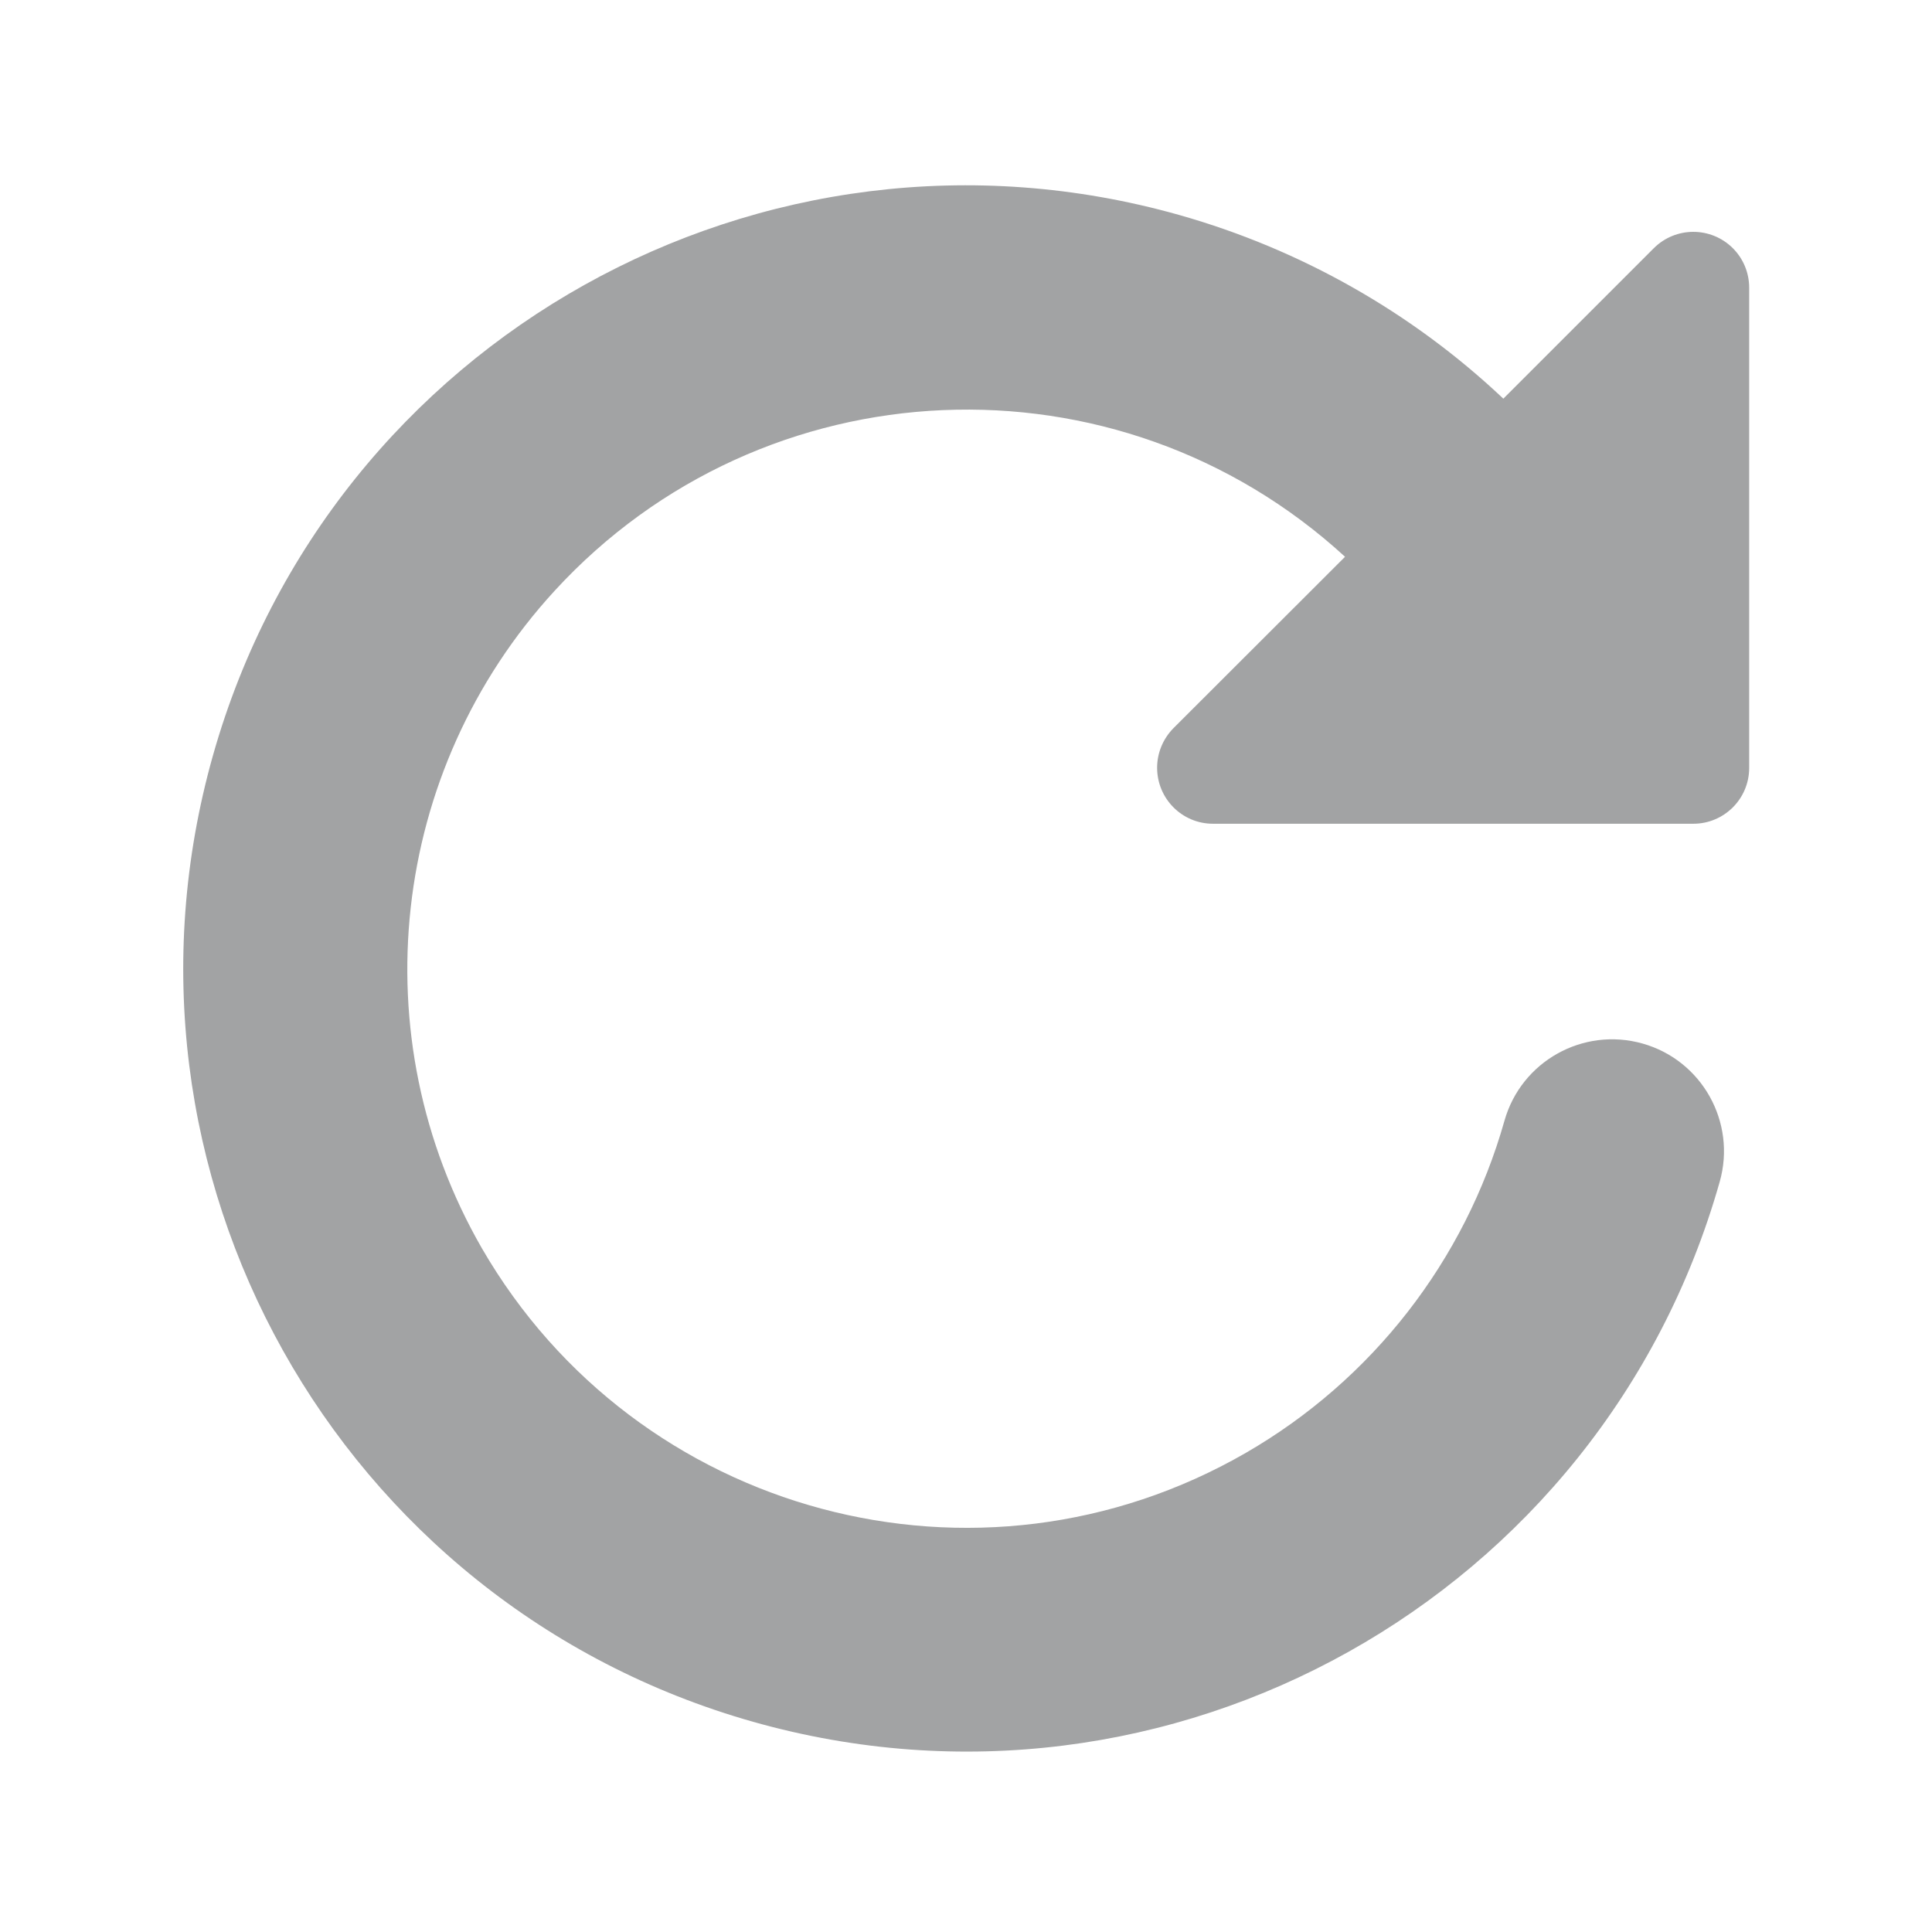
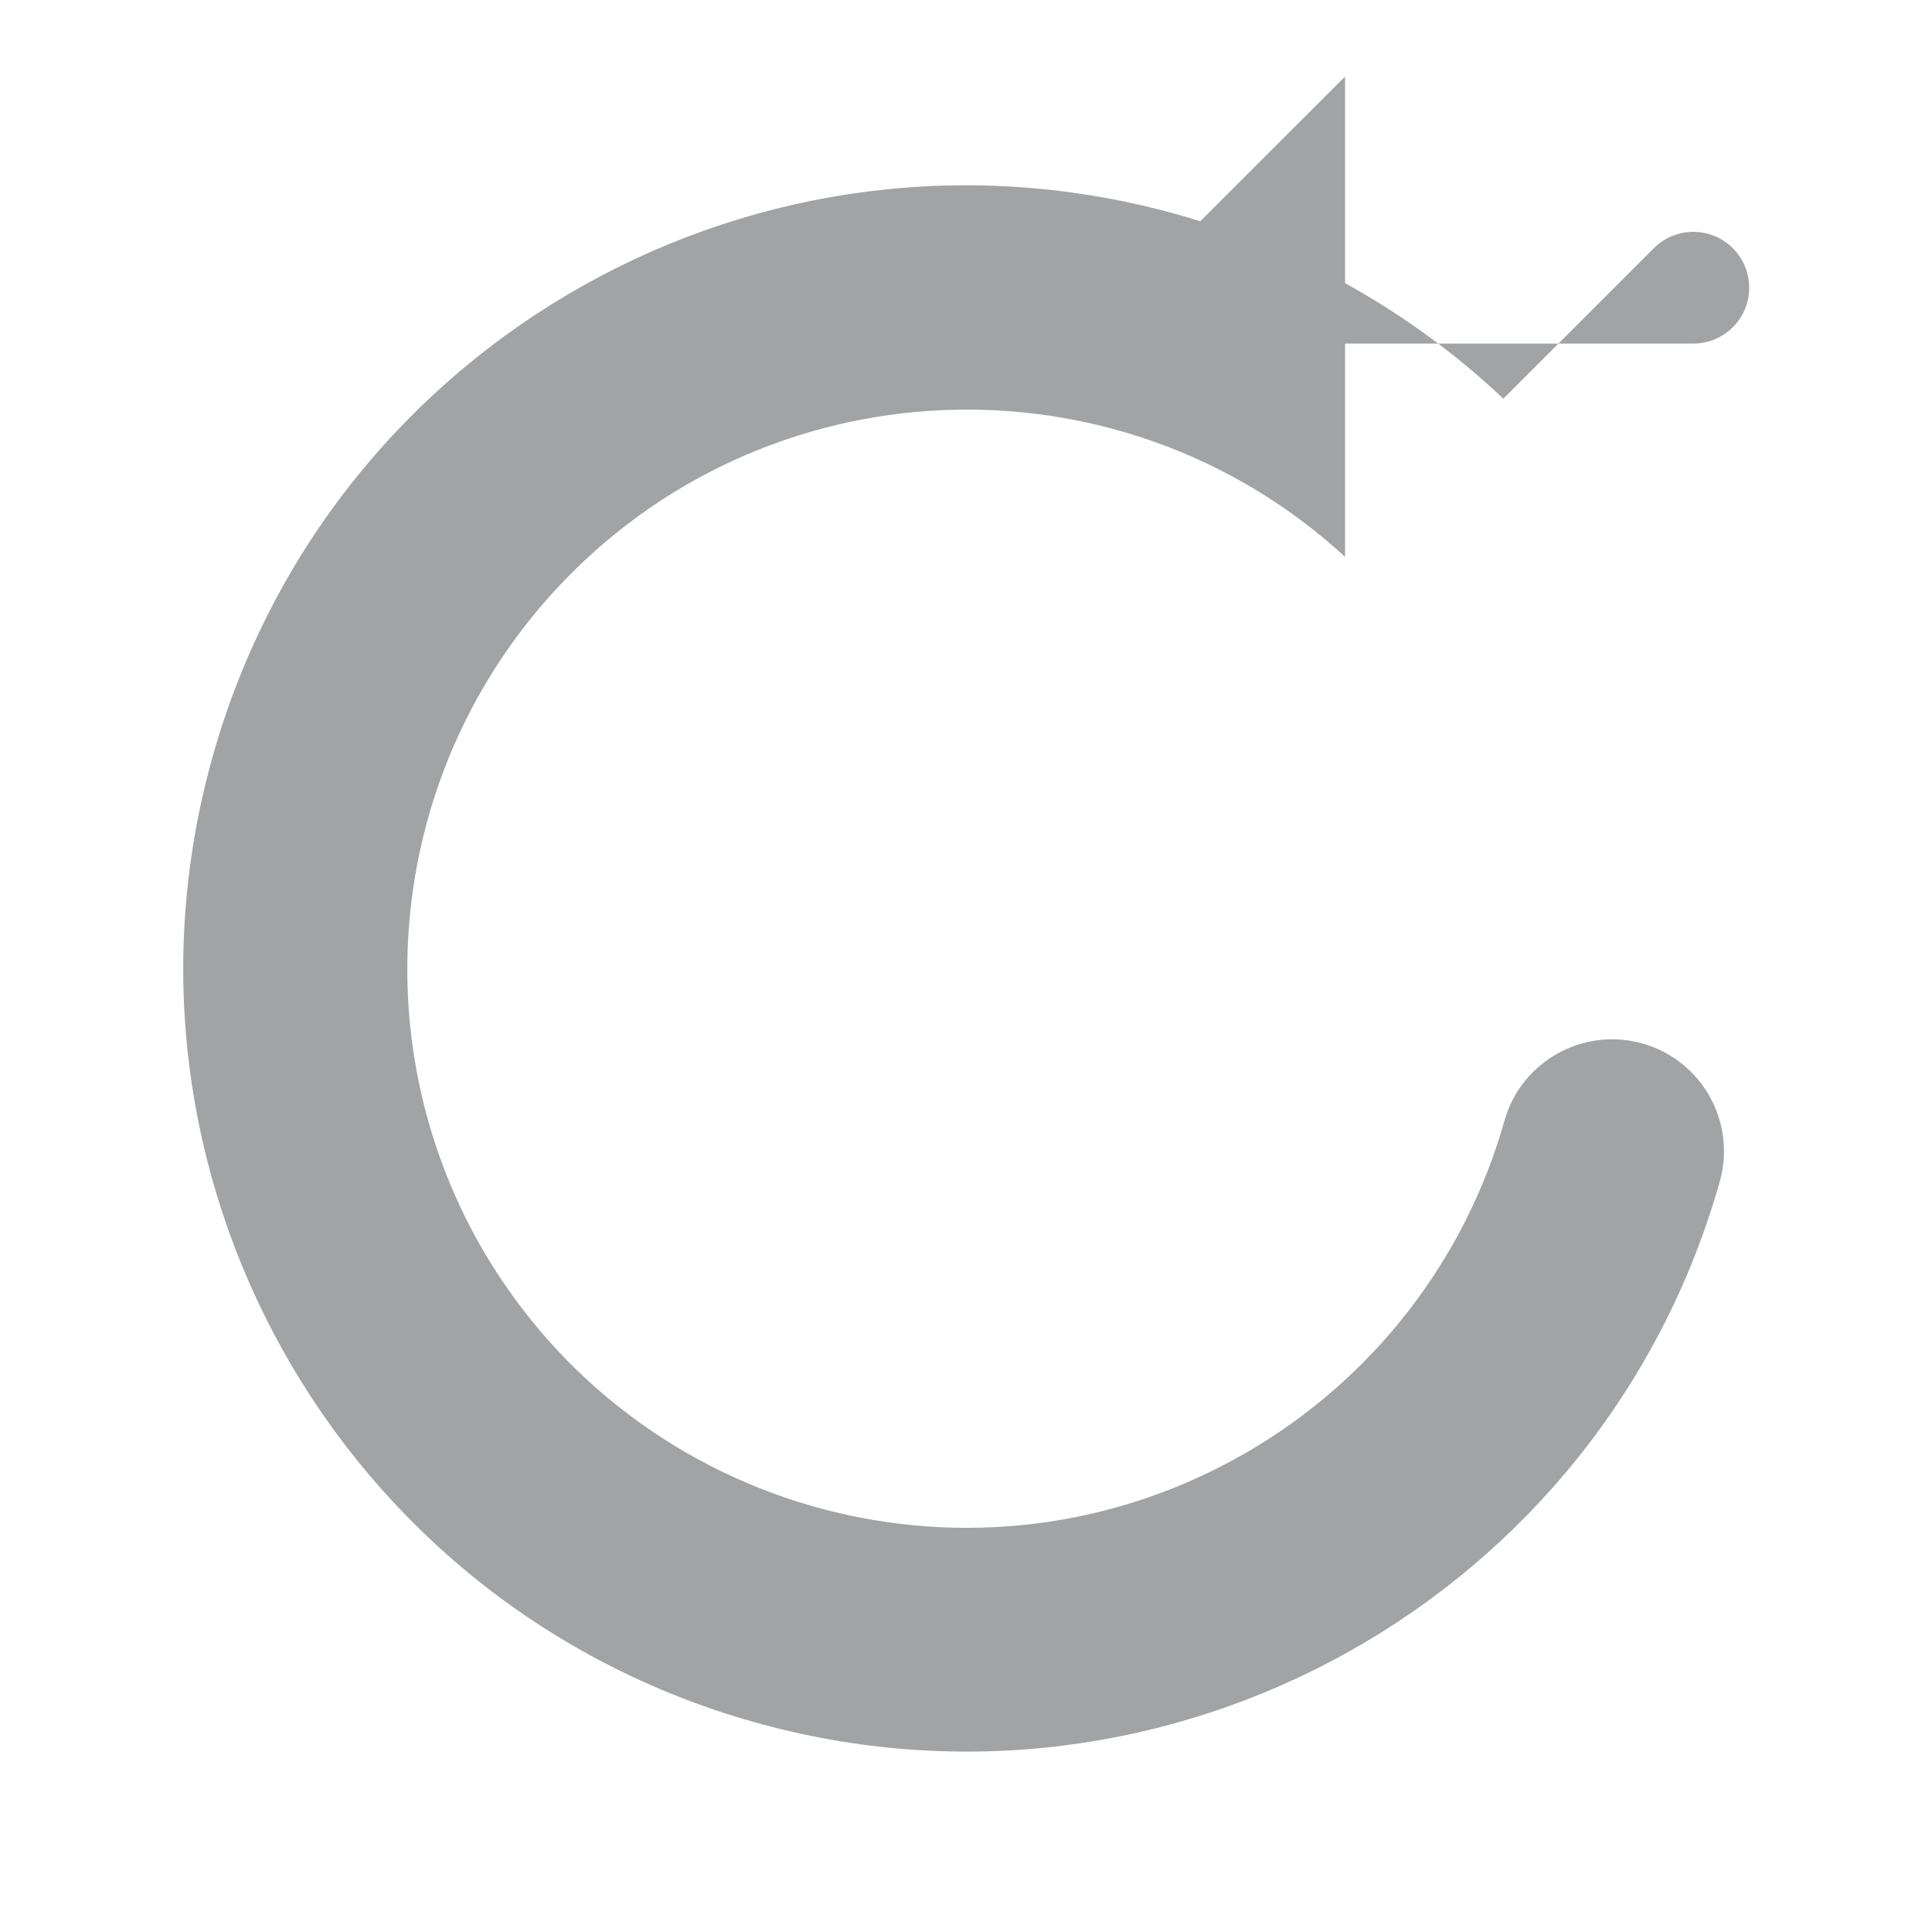
<svg xmlns="http://www.w3.org/2000/svg" t="1744356278092" class="icon" viewBox="0 0 1024 1024" version="1.1" p-id="12336" width="32" height="32">
-   <path d="M712.9 295.1c-120.7-110.7-308.3-102.6-419 18.1-87.4 95.3-103 236.3-38.5 348.4 82 141.7 263.2 190.3 405 108.4 66.8-38.6 116-101.7 137-176 8.9-31.5 41.7-49.8 73.2-40.9 31.5 8.9 49.8 41.7 40.9 73.2C849.1 846.8 619.8 975 399.2 912.6 178.7 850.2 50.5 620.9 112.9 400.3S404.6 51.6 625.2 114c64.2 18.2 123.1 51.5 171.6 97.3l79.7-79.7c11.6-11.6 30.3-11.6 41.9-0.1 5.6 5.6 8.7 13.1 8.7 21V407c0 16.4-13.3 29.6-29.6 29.6H642.9c-16.4 0-29.6-13.3-29.6-29.7 0-7.8 3.1-15.3 8.6-20.9l91-90.9z" p-id="12337" fill="#A2A3A4" />
+   <path d="M712.9 295.1c-120.7-110.7-308.3-102.6-419 18.1-87.4 95.3-103 236.3-38.5 348.4 82 141.7 263.2 190.3 405 108.4 66.8-38.6 116-101.7 137-176 8.9-31.5 41.7-49.8 73.2-40.9 31.5 8.9 49.8 41.7 40.9 73.2C849.1 846.8 619.8 975 399.2 912.6 178.7 850.2 50.5 620.9 112.9 400.3S404.6 51.6 625.2 114c64.2 18.2 123.1 51.5 171.6 97.3l79.7-79.7c11.6-11.6 30.3-11.6 41.9-0.1 5.6 5.6 8.7 13.1 8.7 21c0 16.4-13.3 29.6-29.6 29.6H642.9c-16.4 0-29.6-13.3-29.6-29.7 0-7.8 3.1-15.3 8.6-20.9l91-90.9z" p-id="12337" fill="#A2A3A4" />
</svg>